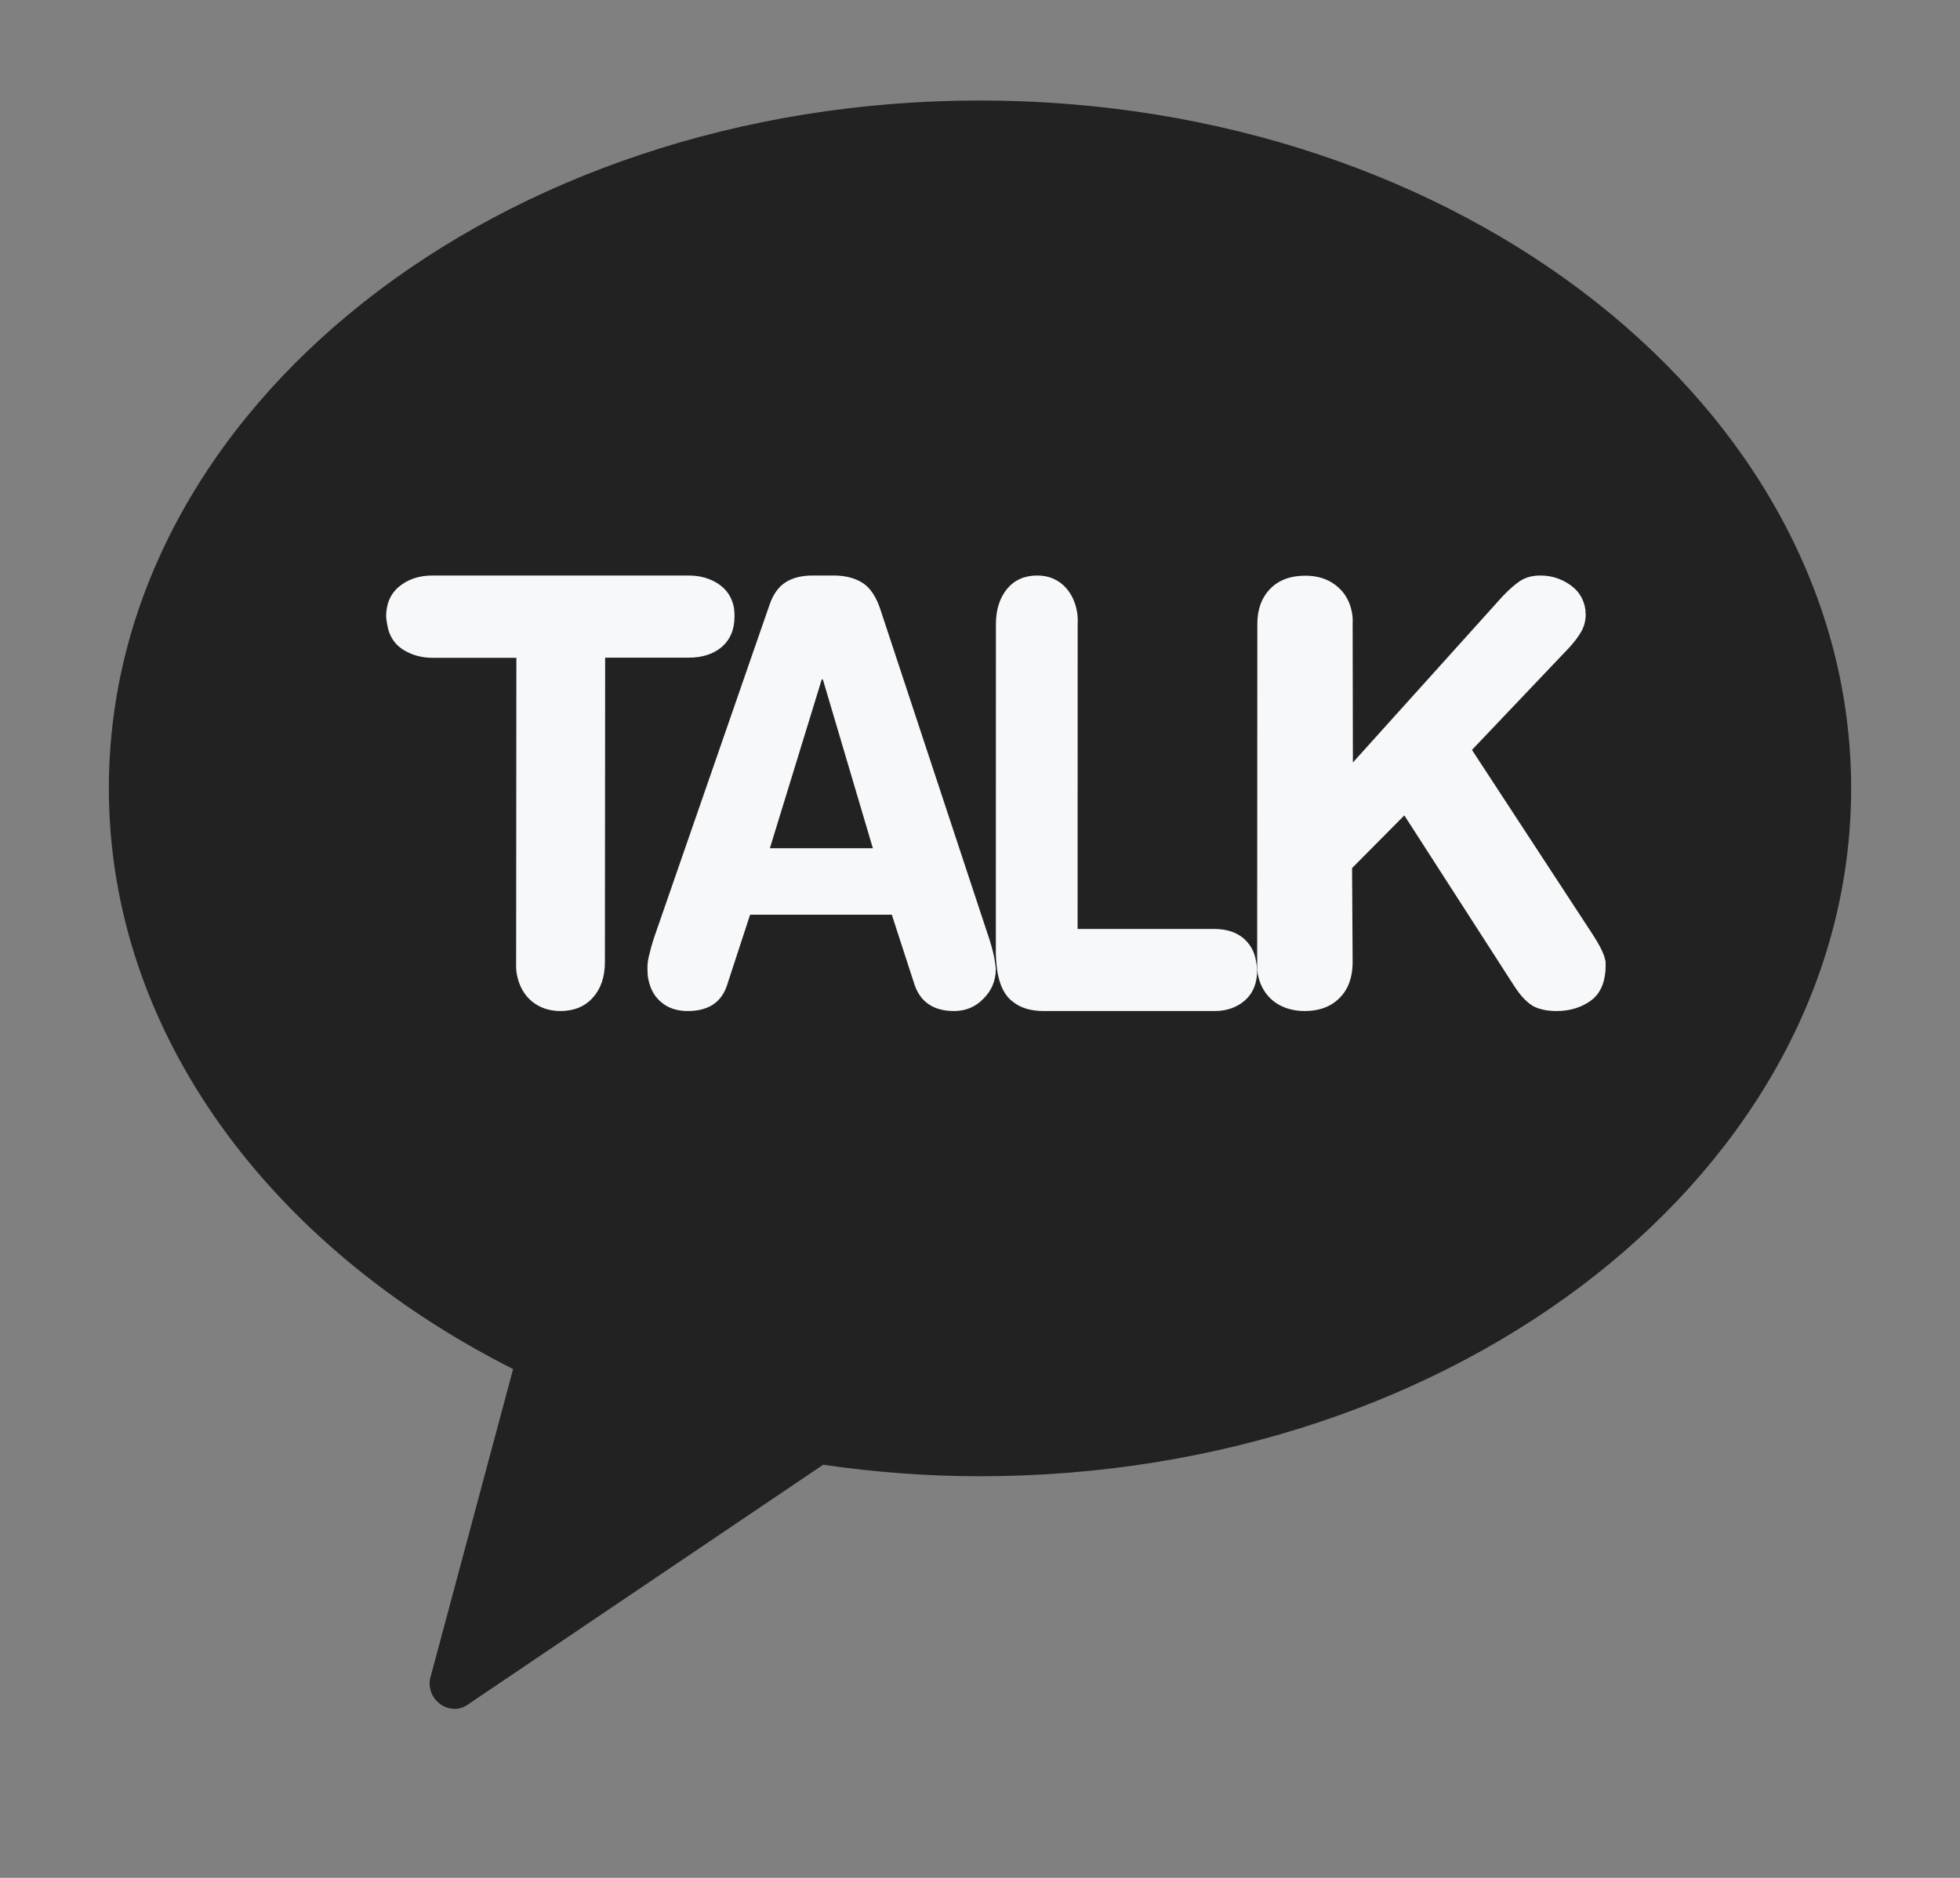
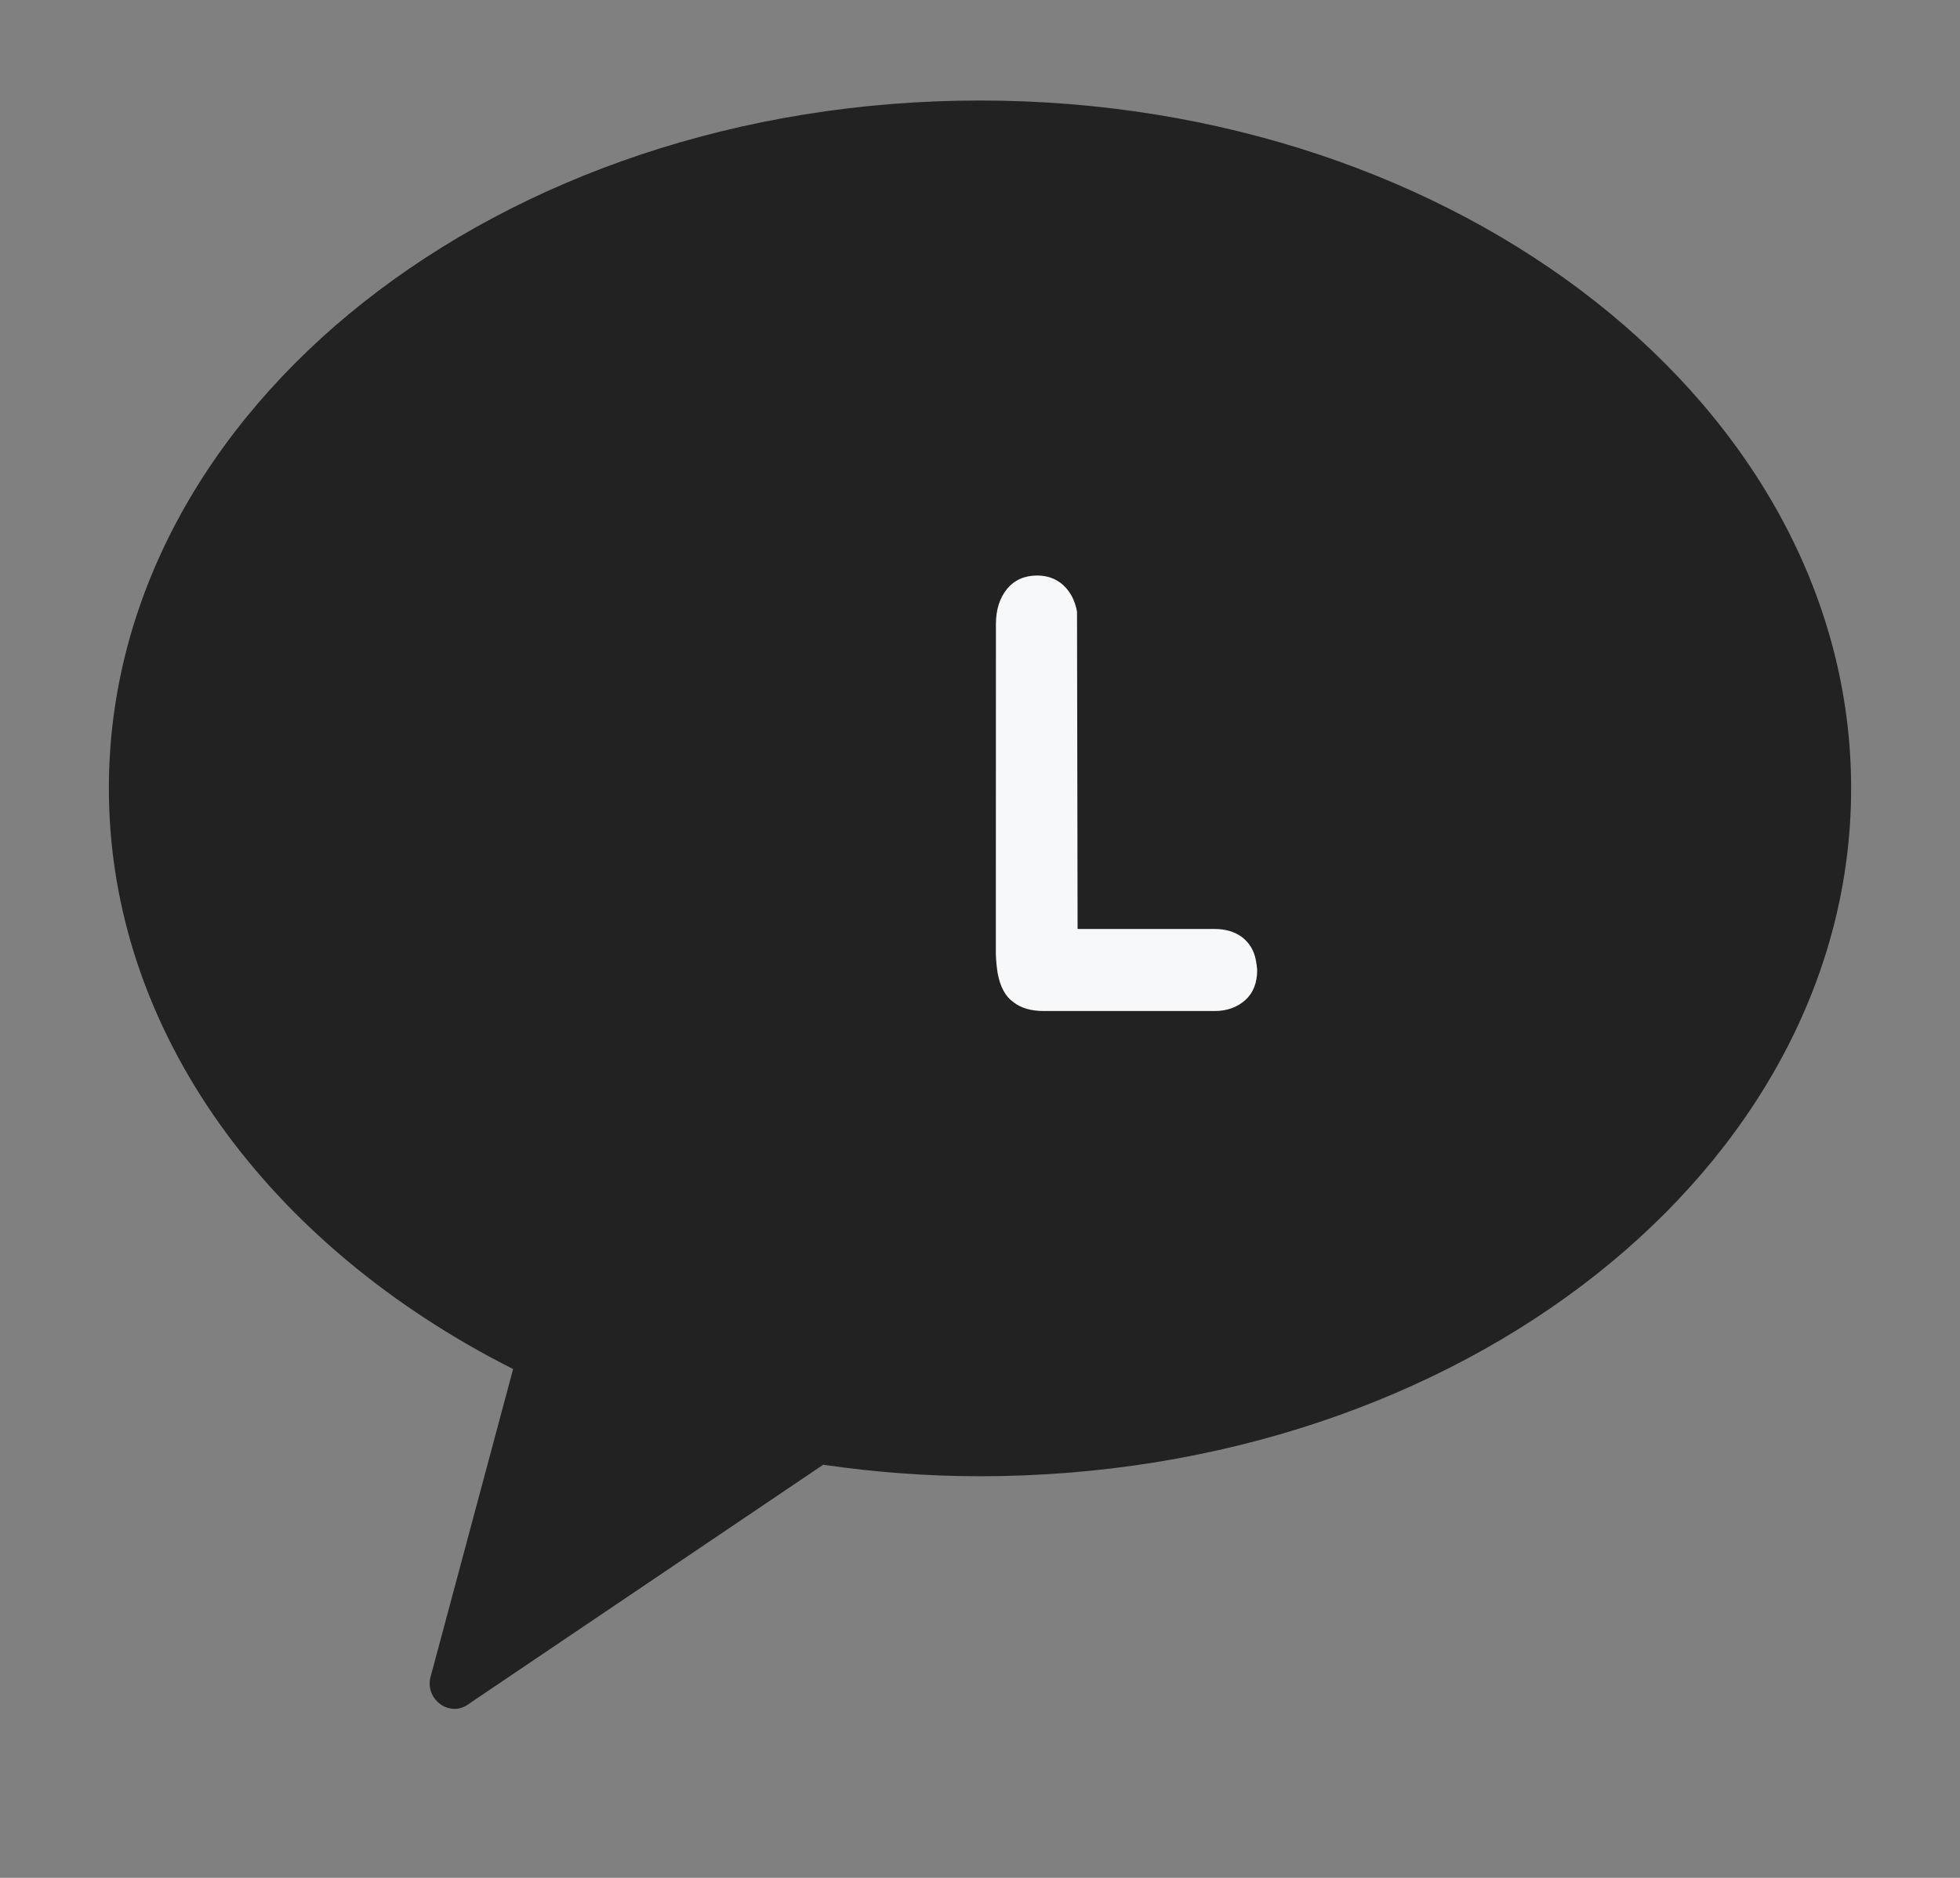
<svg xmlns="http://www.w3.org/2000/svg" width="24" height="23" viewBox="0 0 24 23" fill="none">
  <rect x="0" y="0" width="24" height="23" fill="#808080" stroke="none" />
  <path d="M11.999 1.231C6.108 1.231 1.333 5.002 1.333 9.655C1.333 12.649 3.313 15.27 6.283 16.768L5.277 20.521C5.239 20.634 5.27 20.758 5.354 20.84C5.412 20.899 5.488 20.93 5.571 20.93C5.636 20.93 5.7 20.903 5.757 20.858L10.08 17.94C10.706 18.031 11.347 18.081 11.999 18.081C17.889 18.081 22.667 14.309 22.667 9.655C22.667 5.002 17.889 1.231 11.999 1.231Z" fill="#222222" />
-   <path d="M6.323 8.057H5.296C5.156 8.057 5.034 8.02 4.931 7.954C4.829 7.887 4.767 7.79 4.744 7.664C4.737 7.631 4.731 7.592 4.728 7.552C4.728 7.394 4.782 7.271 4.889 7.183C4.995 7.096 5.13 7.049 5.293 7.049H8.433C8.574 7.049 8.695 7.084 8.797 7.152C8.899 7.22 8.962 7.315 8.987 7.442C8.992 7.477 8.995 7.513 8.994 7.55C8.994 7.713 8.941 7.834 8.837 7.925C8.734 8.011 8.599 8.055 8.436 8.055H7.41L7.407 11.788C7.406 11.966 7.357 12.112 7.258 12.22C7.162 12.329 7.026 12.383 6.861 12.383C6.724 12.383 6.608 12.342 6.513 12.265C6.417 12.185 6.357 12.077 6.33 11.94C6.32 11.891 6.318 11.841 6.32 11.788L6.323 8.057Z" fill="#F6F8FA" />
-   <path d="M9.423 7.407C9.467 7.28 9.532 7.187 9.619 7.132C9.705 7.077 9.815 7.049 9.95 7.049H10.209C10.349 7.049 10.467 7.079 10.562 7.139C10.656 7.198 10.732 7.312 10.785 7.479L12.087 11.42C12.13 11.541 12.158 11.646 12.175 11.734C12.186 11.792 12.192 11.838 12.194 11.87C12.192 12.014 12.142 12.133 12.041 12.233C11.942 12.335 11.823 12.383 11.682 12.383C11.434 12.383 11.272 12.275 11.199 12.062L10.92 11.203H9.185L8.904 12.062C8.837 12.275 8.675 12.383 8.422 12.383C8.296 12.383 8.189 12.351 8.103 12.28C8.018 12.213 7.962 12.114 7.938 11.99C7.931 11.954 7.928 11.915 7.928 11.87C7.926 11.812 7.934 11.743 7.958 11.663C7.977 11.582 8.003 11.5 8.031 11.421L9.423 7.407ZM10.076 8.322H10.062L9.427 10.389H10.688L10.076 8.322Z" fill="#F6F8FA" />
-   <path d="M12.195 7.644C12.195 7.467 12.241 7.323 12.332 7.212C12.422 7.104 12.545 7.049 12.7 7.049C12.826 7.049 12.933 7.088 13.021 7.168C13.107 7.248 13.164 7.357 13.188 7.492C13.196 7.541 13.199 7.592 13.196 7.643L13.195 11.378H14.871C15.005 11.378 15.118 11.41 15.21 11.479C15.301 11.55 15.359 11.646 15.38 11.771C15.386 11.803 15.391 11.842 15.394 11.88C15.394 12.039 15.345 12.163 15.246 12.251C15.149 12.337 15.024 12.383 14.873 12.383H12.783C12.627 12.383 12.502 12.348 12.406 12.272C12.308 12.202 12.247 12.083 12.216 11.919C12.205 11.85 12.197 11.772 12.194 11.685L12.195 7.644Z" fill="#F6F8FA" />
-   <path d="M15.396 7.635C15.397 7.461 15.449 7.319 15.555 7.21C15.659 7.104 15.802 7.051 15.983 7.051C16.13 7.051 16.254 7.089 16.355 7.167C16.458 7.246 16.523 7.352 16.551 7.485C16.562 7.534 16.566 7.584 16.563 7.634L16.566 9.339L18.398 7.305C18.48 7.218 18.553 7.155 18.619 7.112C18.687 7.07 18.766 7.049 18.862 7.049C18.99 7.049 19.107 7.084 19.212 7.154C19.316 7.222 19.38 7.313 19.406 7.429C19.406 7.433 19.41 7.45 19.414 7.473C19.413 7.489 19.414 7.507 19.417 7.52C19.417 7.602 19.398 7.673 19.363 7.734C19.327 7.798 19.28 7.859 19.224 7.922L18.024 9.185L19.442 11.353L19.485 11.418C19.581 11.565 19.637 11.673 19.653 11.746C19.654 11.75 19.657 11.764 19.661 11.781C19.659 11.801 19.659 11.811 19.661 11.819C19.661 12.019 19.602 12.163 19.486 12.251C19.368 12.338 19.226 12.383 19.062 12.383C18.943 12.383 18.846 12.362 18.77 12.321C18.695 12.275 18.618 12.196 18.541 12.076L17.196 9.987L16.556 10.632L16.563 11.798C16.56 11.973 16.509 12.117 16.403 12.223C16.297 12.33 16.154 12.383 15.975 12.383C15.828 12.383 15.703 12.343 15.601 12.268C15.499 12.188 15.434 12.082 15.405 11.948C15.396 11.899 15.393 11.851 15.394 11.798L15.396 7.635Z" fill="#F6F8FA" />
+   <path d="M12.195 7.644C12.195 7.467 12.241 7.323 12.332 7.212C12.422 7.104 12.545 7.049 12.7 7.049C12.826 7.049 12.933 7.088 13.021 7.168C13.107 7.248 13.164 7.357 13.188 7.492L13.195 11.378H14.871C15.005 11.378 15.118 11.41 15.21 11.479C15.301 11.55 15.359 11.646 15.38 11.771C15.386 11.803 15.391 11.842 15.394 11.88C15.394 12.039 15.345 12.163 15.246 12.251C15.149 12.337 15.024 12.383 14.873 12.383H12.783C12.627 12.383 12.502 12.348 12.406 12.272C12.308 12.202 12.247 12.083 12.216 11.919C12.205 11.85 12.197 11.772 12.194 11.685L12.195 7.644Z" fill="#F6F8FA" />
</svg>